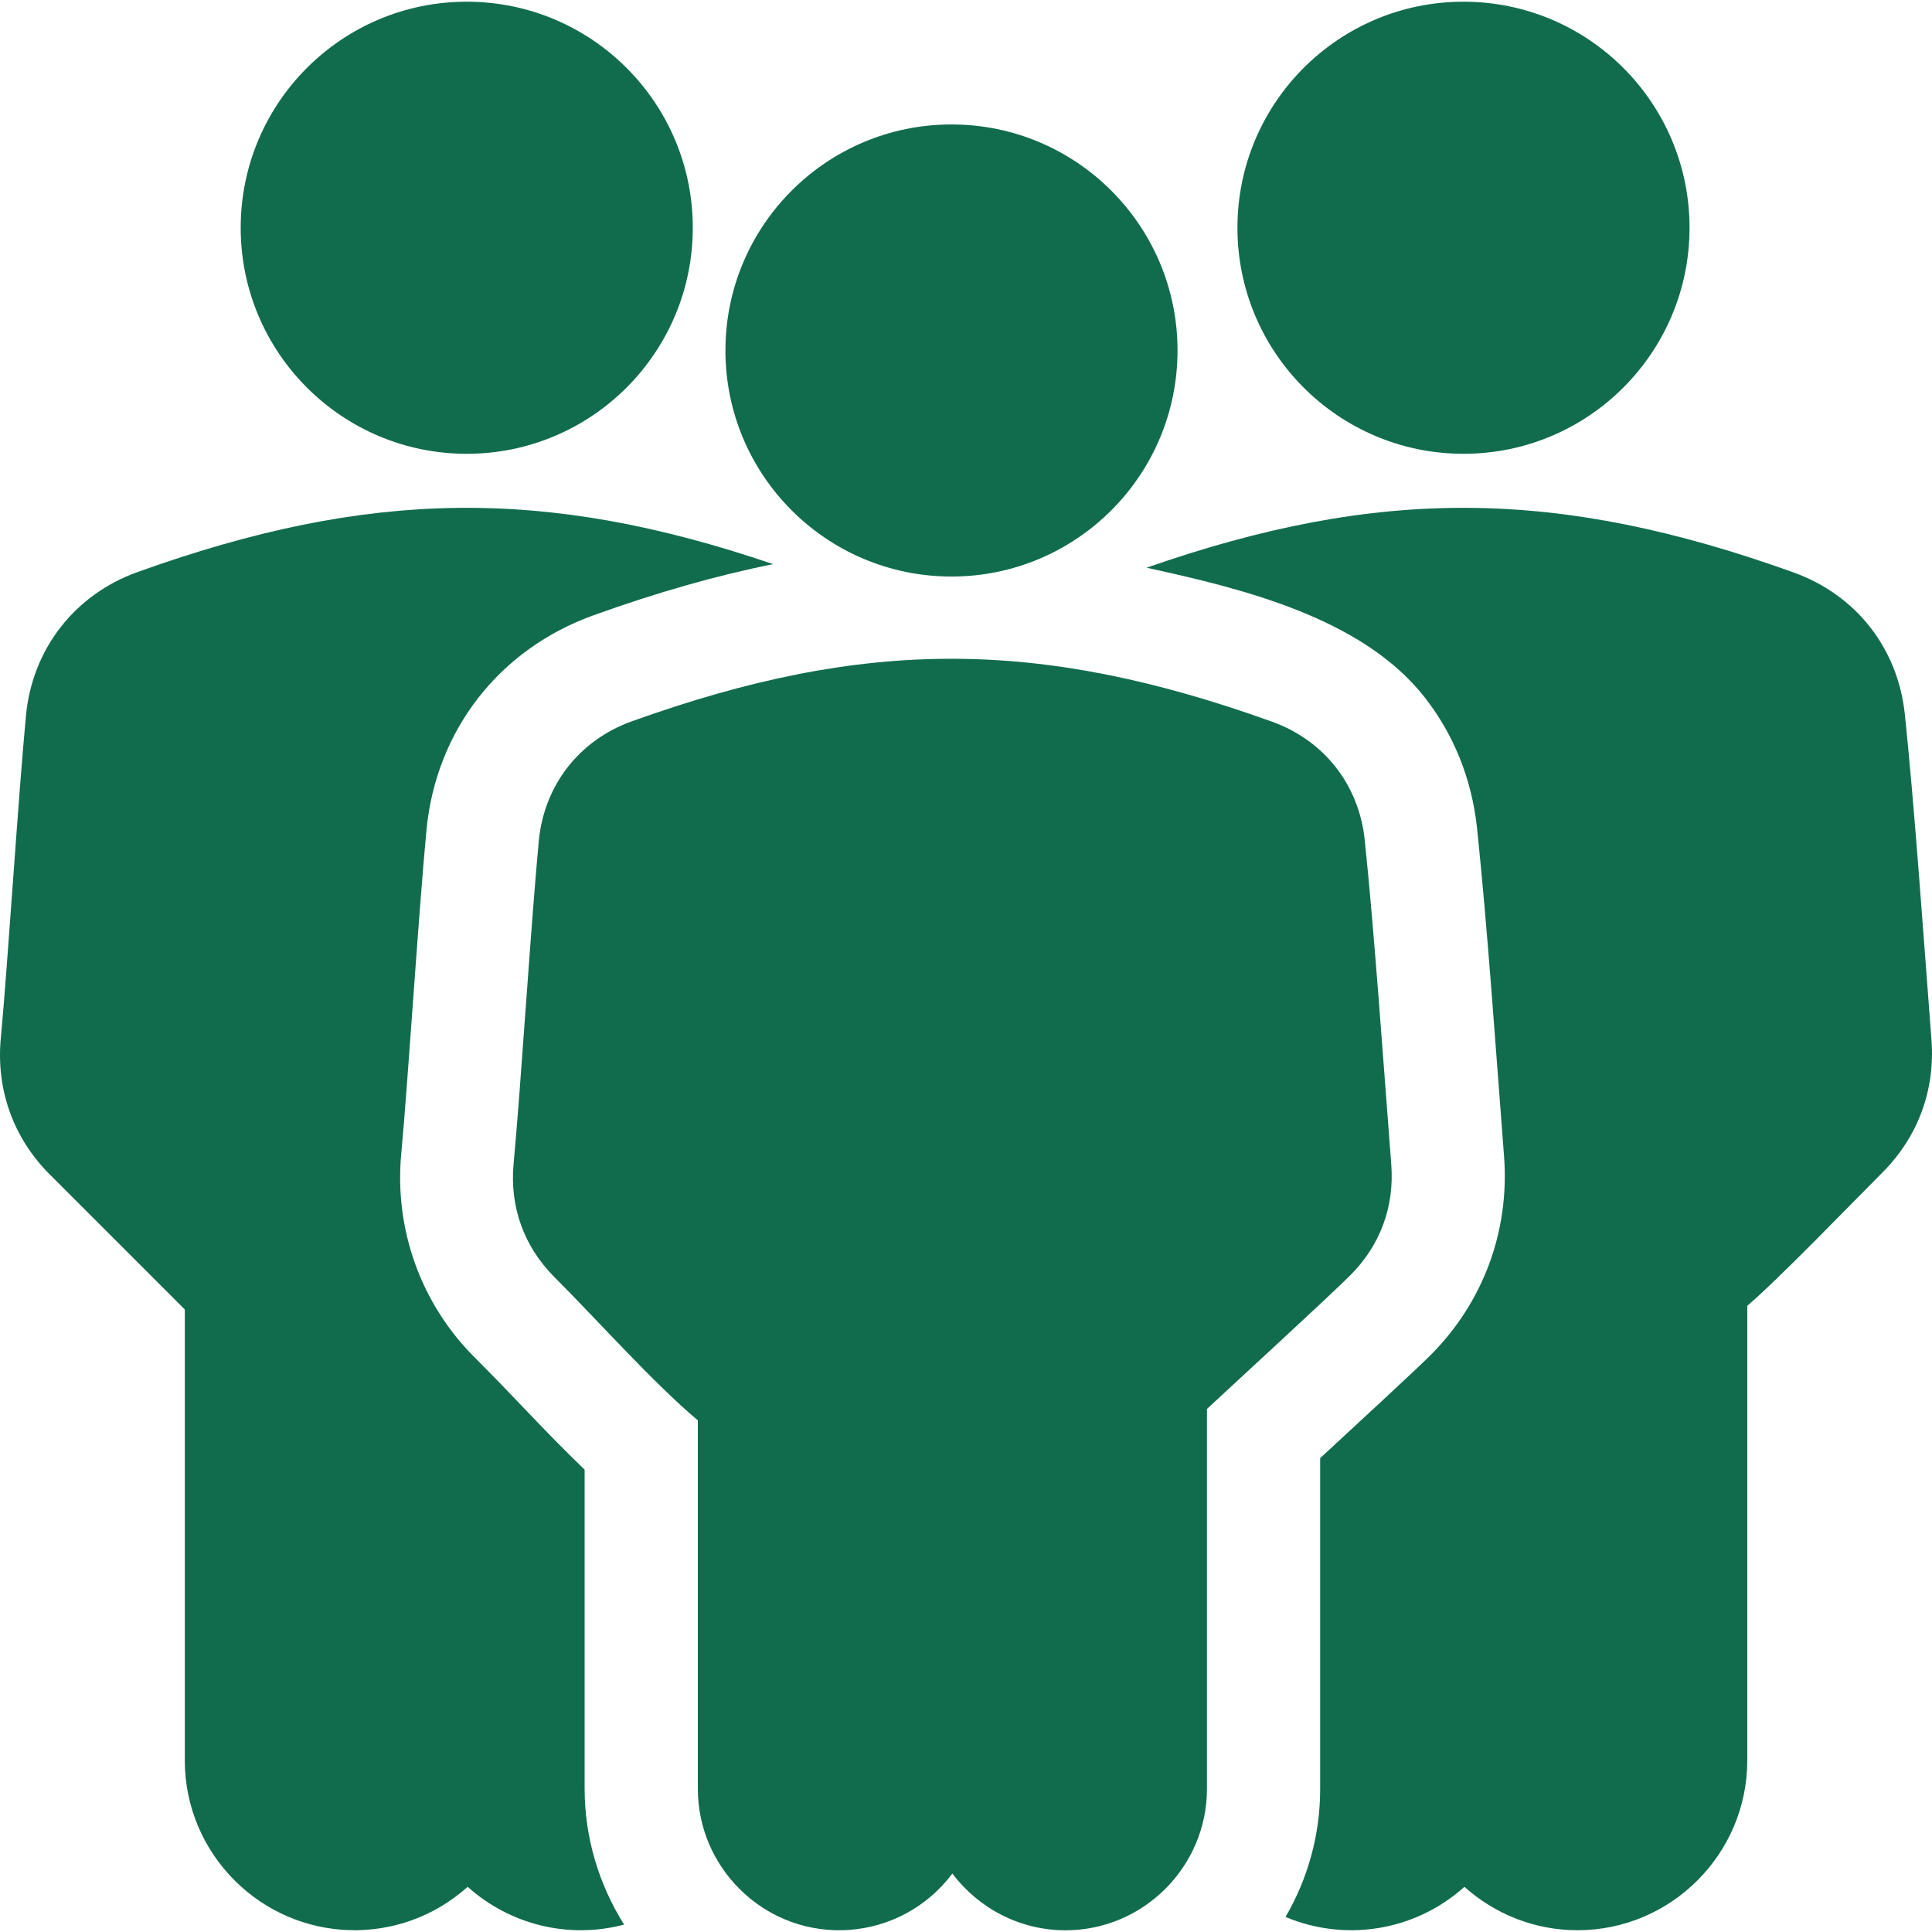
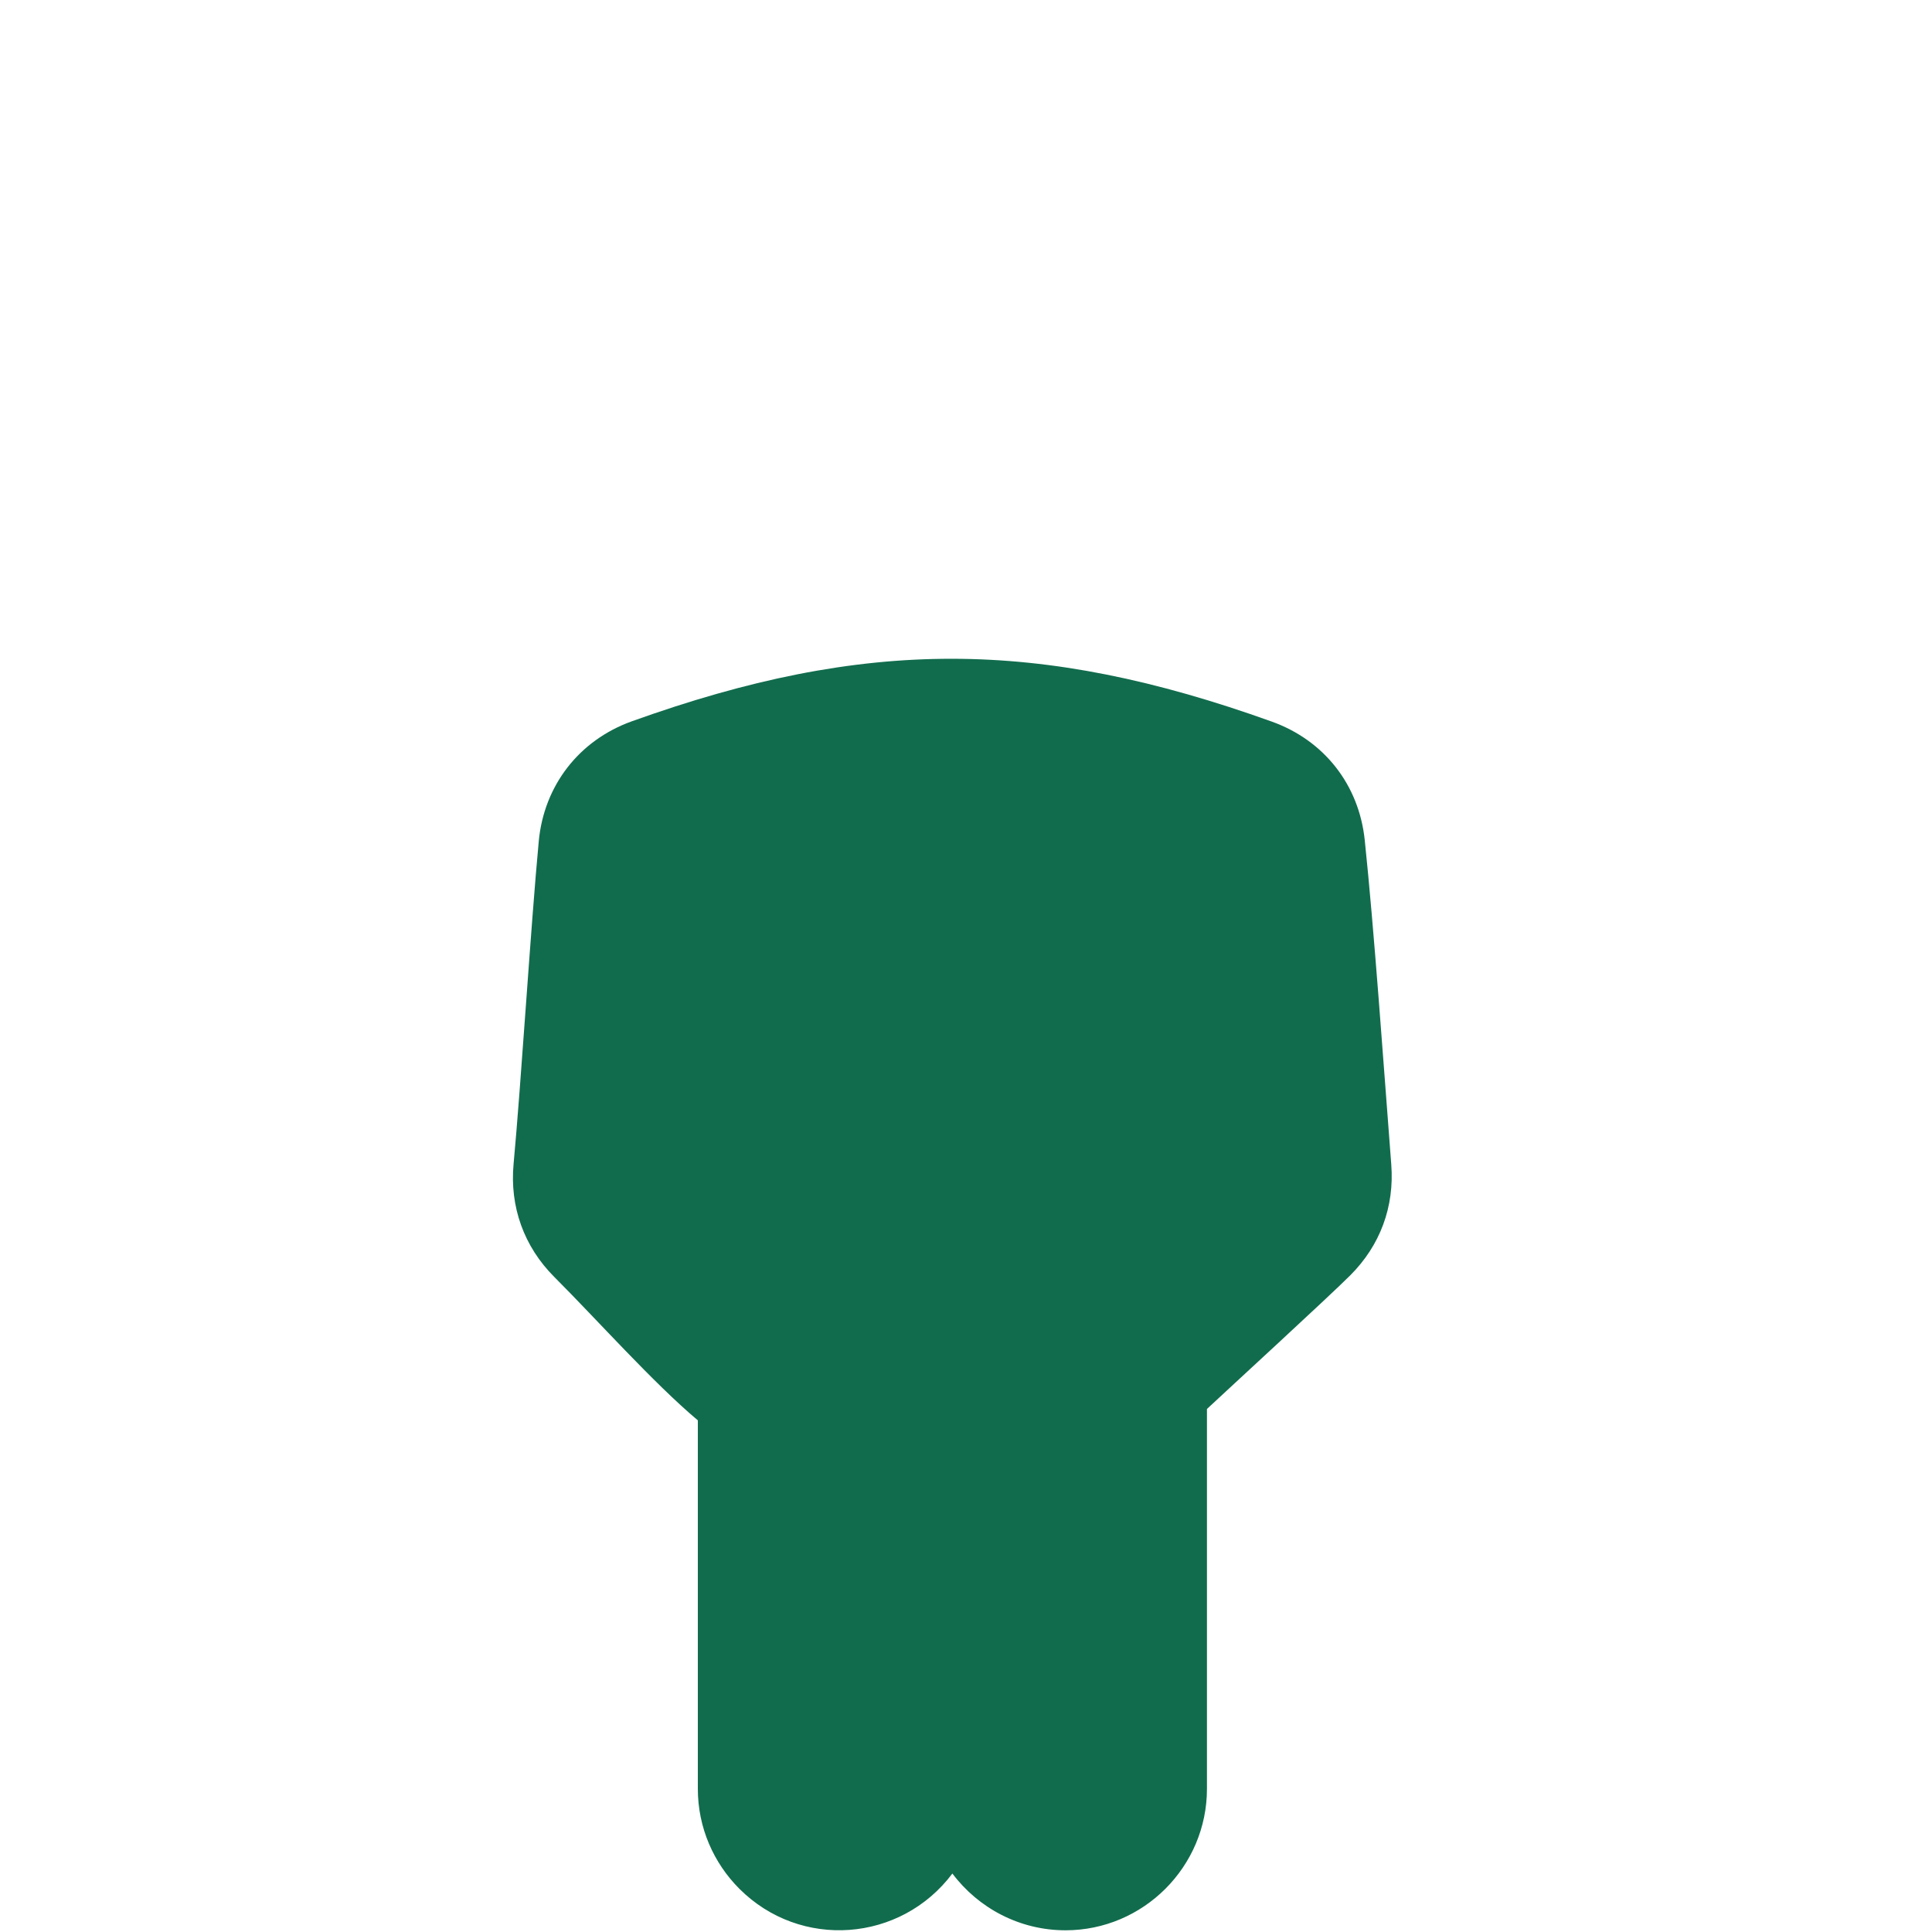
<svg xmlns="http://www.w3.org/2000/svg" width="60" height="60" viewBox="0 0 60 60" fill="none">
  <g clip-path="url(#clip0_137_1110)">
-     <path d="M45.45 14.093C49.327 14.093 52.47 10.95 52.47 7.073C52.47 3.196 49.327 0.053 45.45 0.053C41.573 0.053 38.43 3.196 38.43 7.073C38.43 10.95 41.573 14.093 45.45 14.093Z" fill="#116C4D" />
-     <path fill-rule="evenodd" clip-rule="evenodd" d="M59.983 32.288C59.746 29.205 59.454 25.013 59.157 22.186C58.941 20.131 57.642 18.474 55.694 17.775C48.396 15.156 42.846 15.101 35.607 17.631C38.57 18.276 42.301 19.18 44.242 21.653C45.14 22.797 45.71 24.19 45.872 25.73C46.192 28.78 46.458 32.65 46.709 35.903C46.888 38.23 46.062 40.451 44.419 42.093C44.02 42.492 42.256 44.123 40.999 45.284V55.554C40.999 57.003 40.607 58.362 39.923 59.532C41.746 60.301 43.915 59.999 45.479 58.597C46.412 59.434 47.645 59.945 48.992 59.945C51.895 59.945 54.263 57.576 54.263 54.673V40.552C55.237 39.726 57.545 37.328 58.456 36.418C59.564 35.309 60.104 33.855 59.983 32.288Z" fill="#116C4D" />
-     <path d="M14.495 14.093C18.372 14.093 21.515 10.95 21.515 7.073C21.515 3.196 18.372 0.053 14.495 0.053C10.618 0.053 7.475 3.196 7.475 7.073C7.475 10.95 10.618 14.093 14.495 14.093Z" fill="#116C4D" />
-     <path fill-rule="evenodd" clip-rule="evenodd" d="M18.156 45.642C16.838 44.371 16.119 43.534 14.729 42.144C13.074 40.489 12.242 38.18 12.461 35.829C12.671 33.585 12.989 28.491 13.243 25.792C13.536 22.685 15.498 20.161 18.44 19.105C20.387 18.406 22.224 17.878 24.01 17.52C16.942 15.112 11.453 15.188 4.272 17.765C2.316 18.468 1.001 20.157 0.806 22.228C0.558 24.857 0.248 29.858 0.024 32.254C-0.124 33.844 0.418 35.347 1.54 36.468L5.739 40.667V54.673C5.739 56.125 6.331 57.443 7.286 58.398C9.267 60.379 12.435 60.47 14.524 58.597C15.828 59.766 17.643 60.23 19.382 59.77C18.596 58.521 18.156 57.056 18.156 55.554V45.642Z" fill="#116C4D" />
-     <path d="M29.549 17.905C33.426 17.905 36.569 14.762 36.569 10.885C36.569 7.008 33.426 3.865 29.549 3.865C25.672 3.865 22.529 7.008 22.529 10.885C22.529 14.762 25.672 17.905 29.549 17.905Z" fill="#116C4D" />
    <path fill-rule="evenodd" clip-rule="evenodd" d="M43.207 36.164C42.97 33.096 42.673 28.844 42.383 26.087C42.203 24.371 41.122 22.993 39.497 22.41C32.266 19.815 26.854 19.805 19.621 22.401C17.986 22.988 16.895 24.392 16.732 26.122C16.488 28.708 16.18 33.677 15.95 36.145C15.826 37.477 16.272 38.715 17.215 39.658C18.552 40.995 20.287 42.946 21.672 44.11V55.554C21.672 56.763 22.166 57.861 22.961 58.657C24.861 60.557 27.972 60.321 29.577 58.184C30.388 59.264 31.671 59.947 33.091 59.947C35.508 59.947 37.483 57.971 37.483 55.554V43.757C38.131 43.15 41.263 40.277 41.933 39.607C42.863 38.678 43.308 37.477 43.207 36.164Z" fill="#116C4D" />
  </g>
  <defs>
    <clipPath id="clip0_137_1110">
      <rect width="60" height="60" rx="10" fill="white" />
    </clipPath>
  </defs>
</svg>